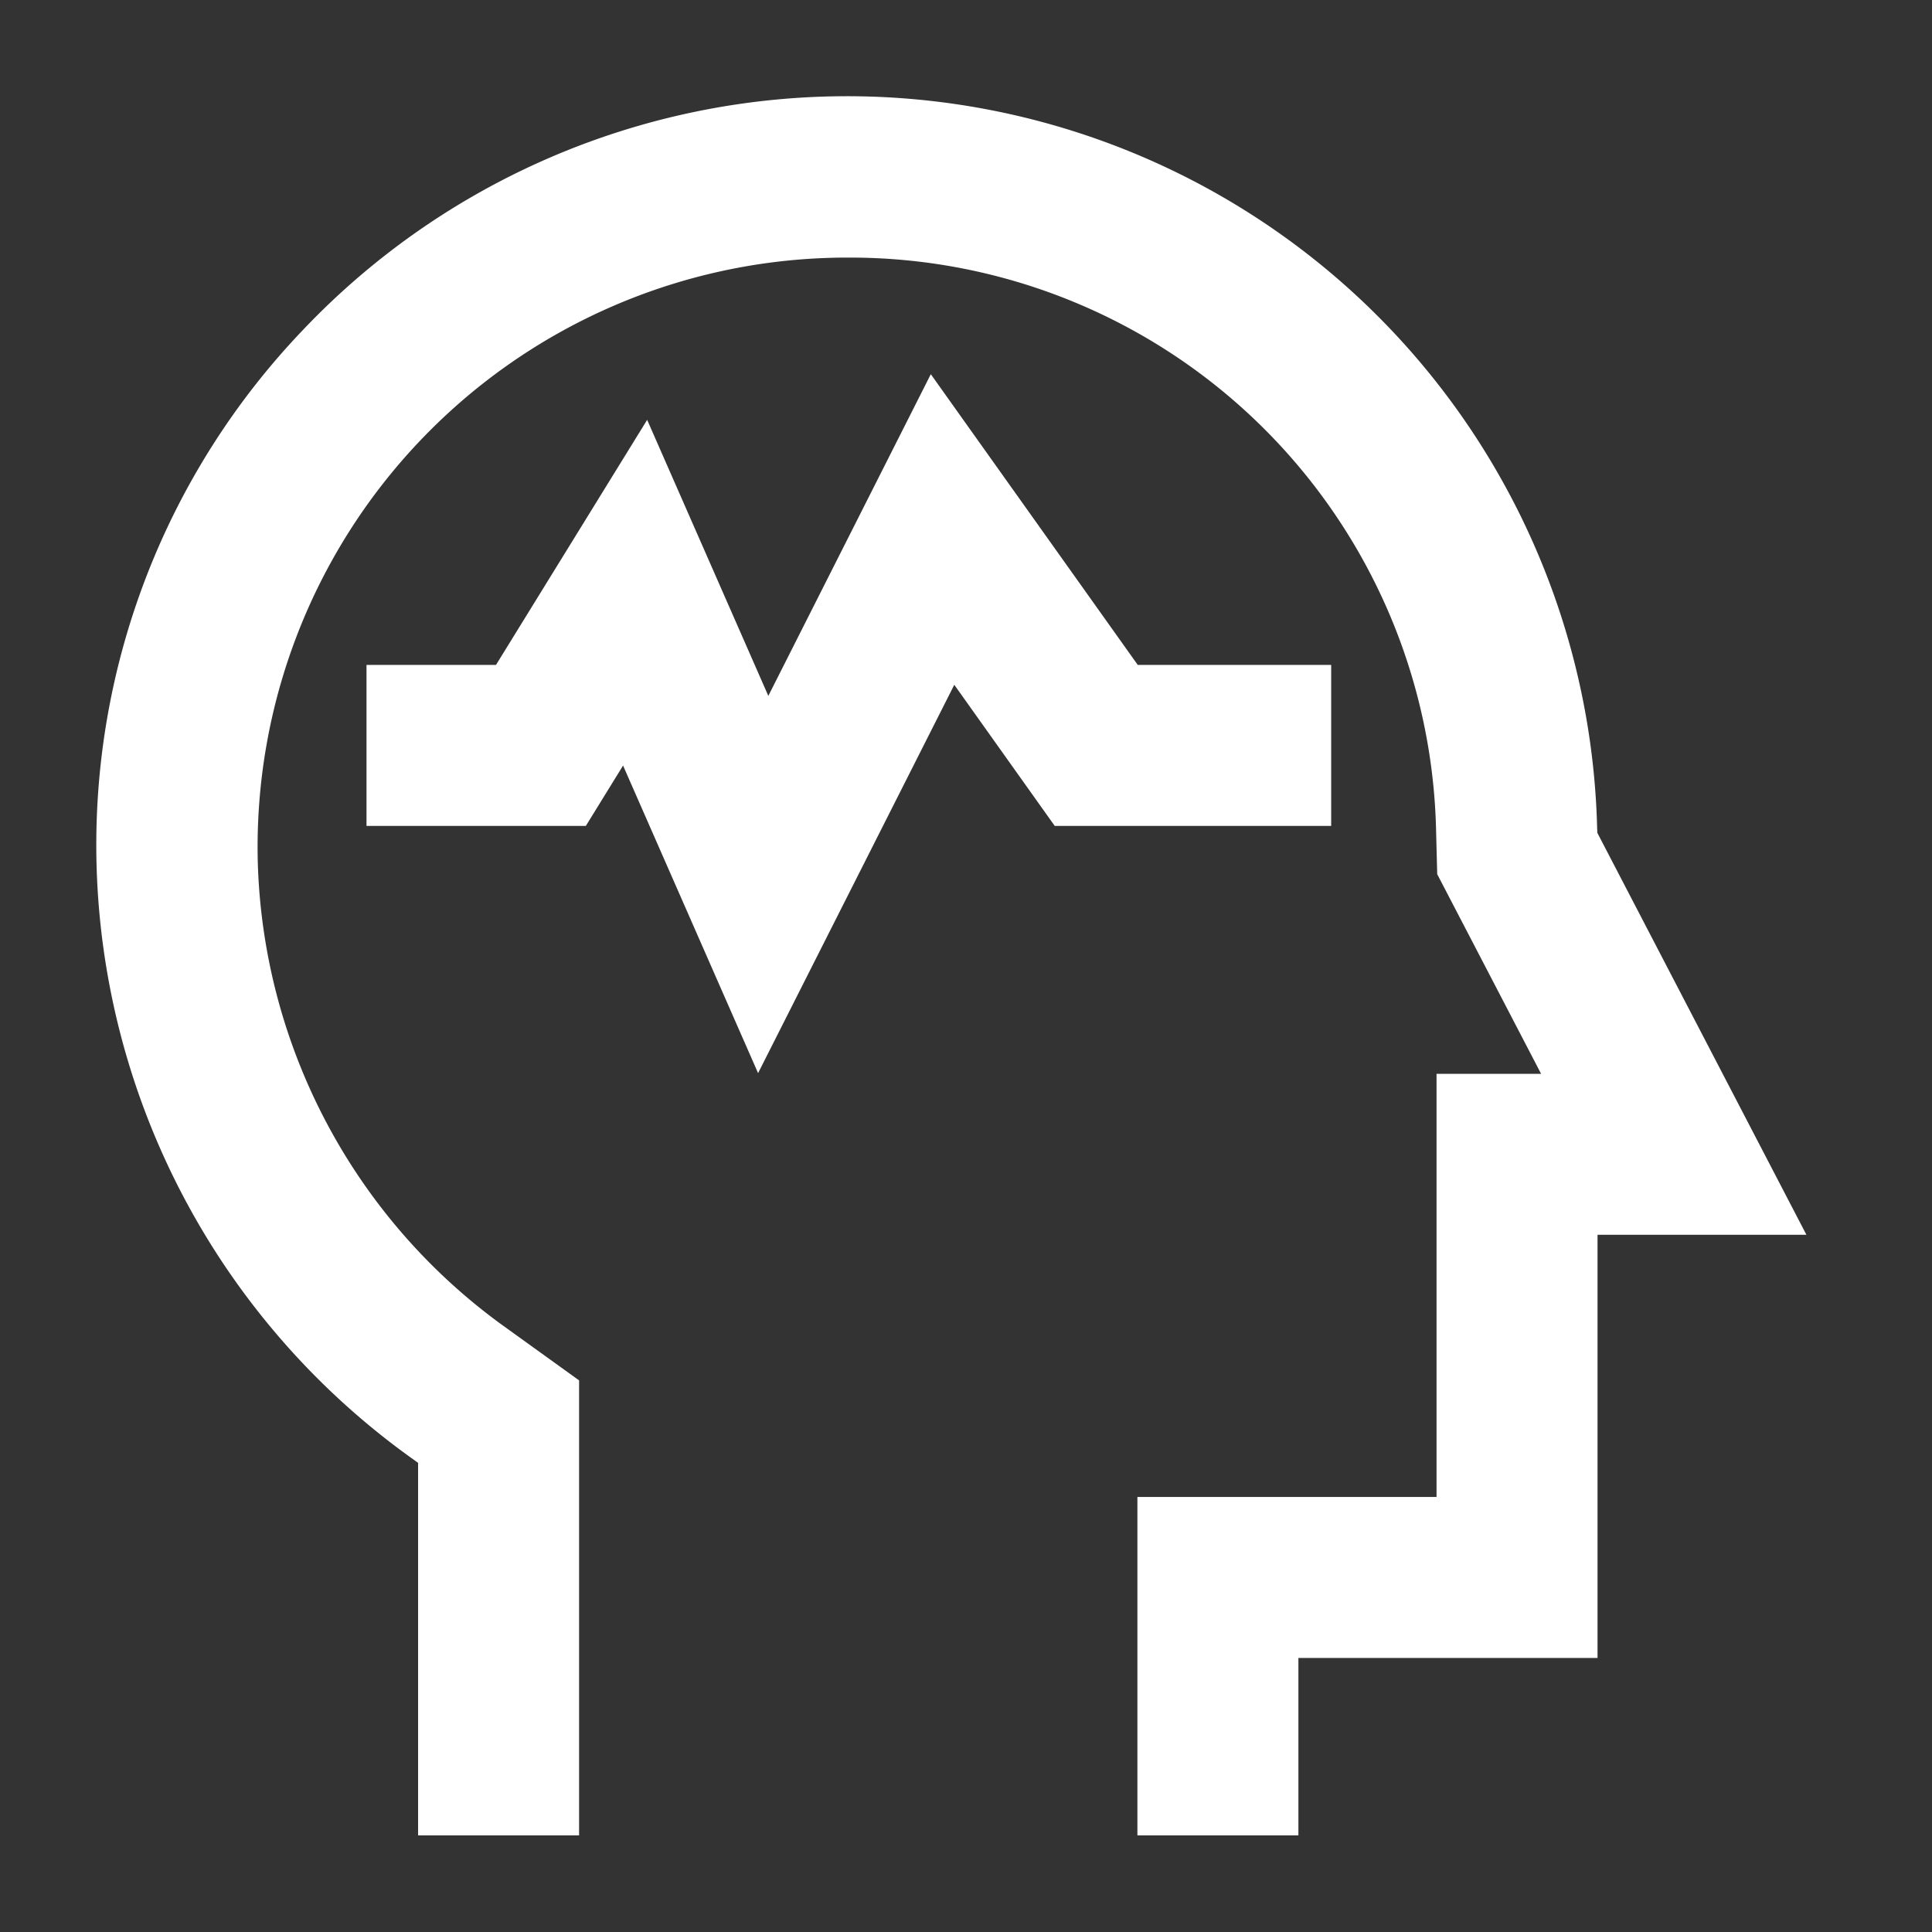
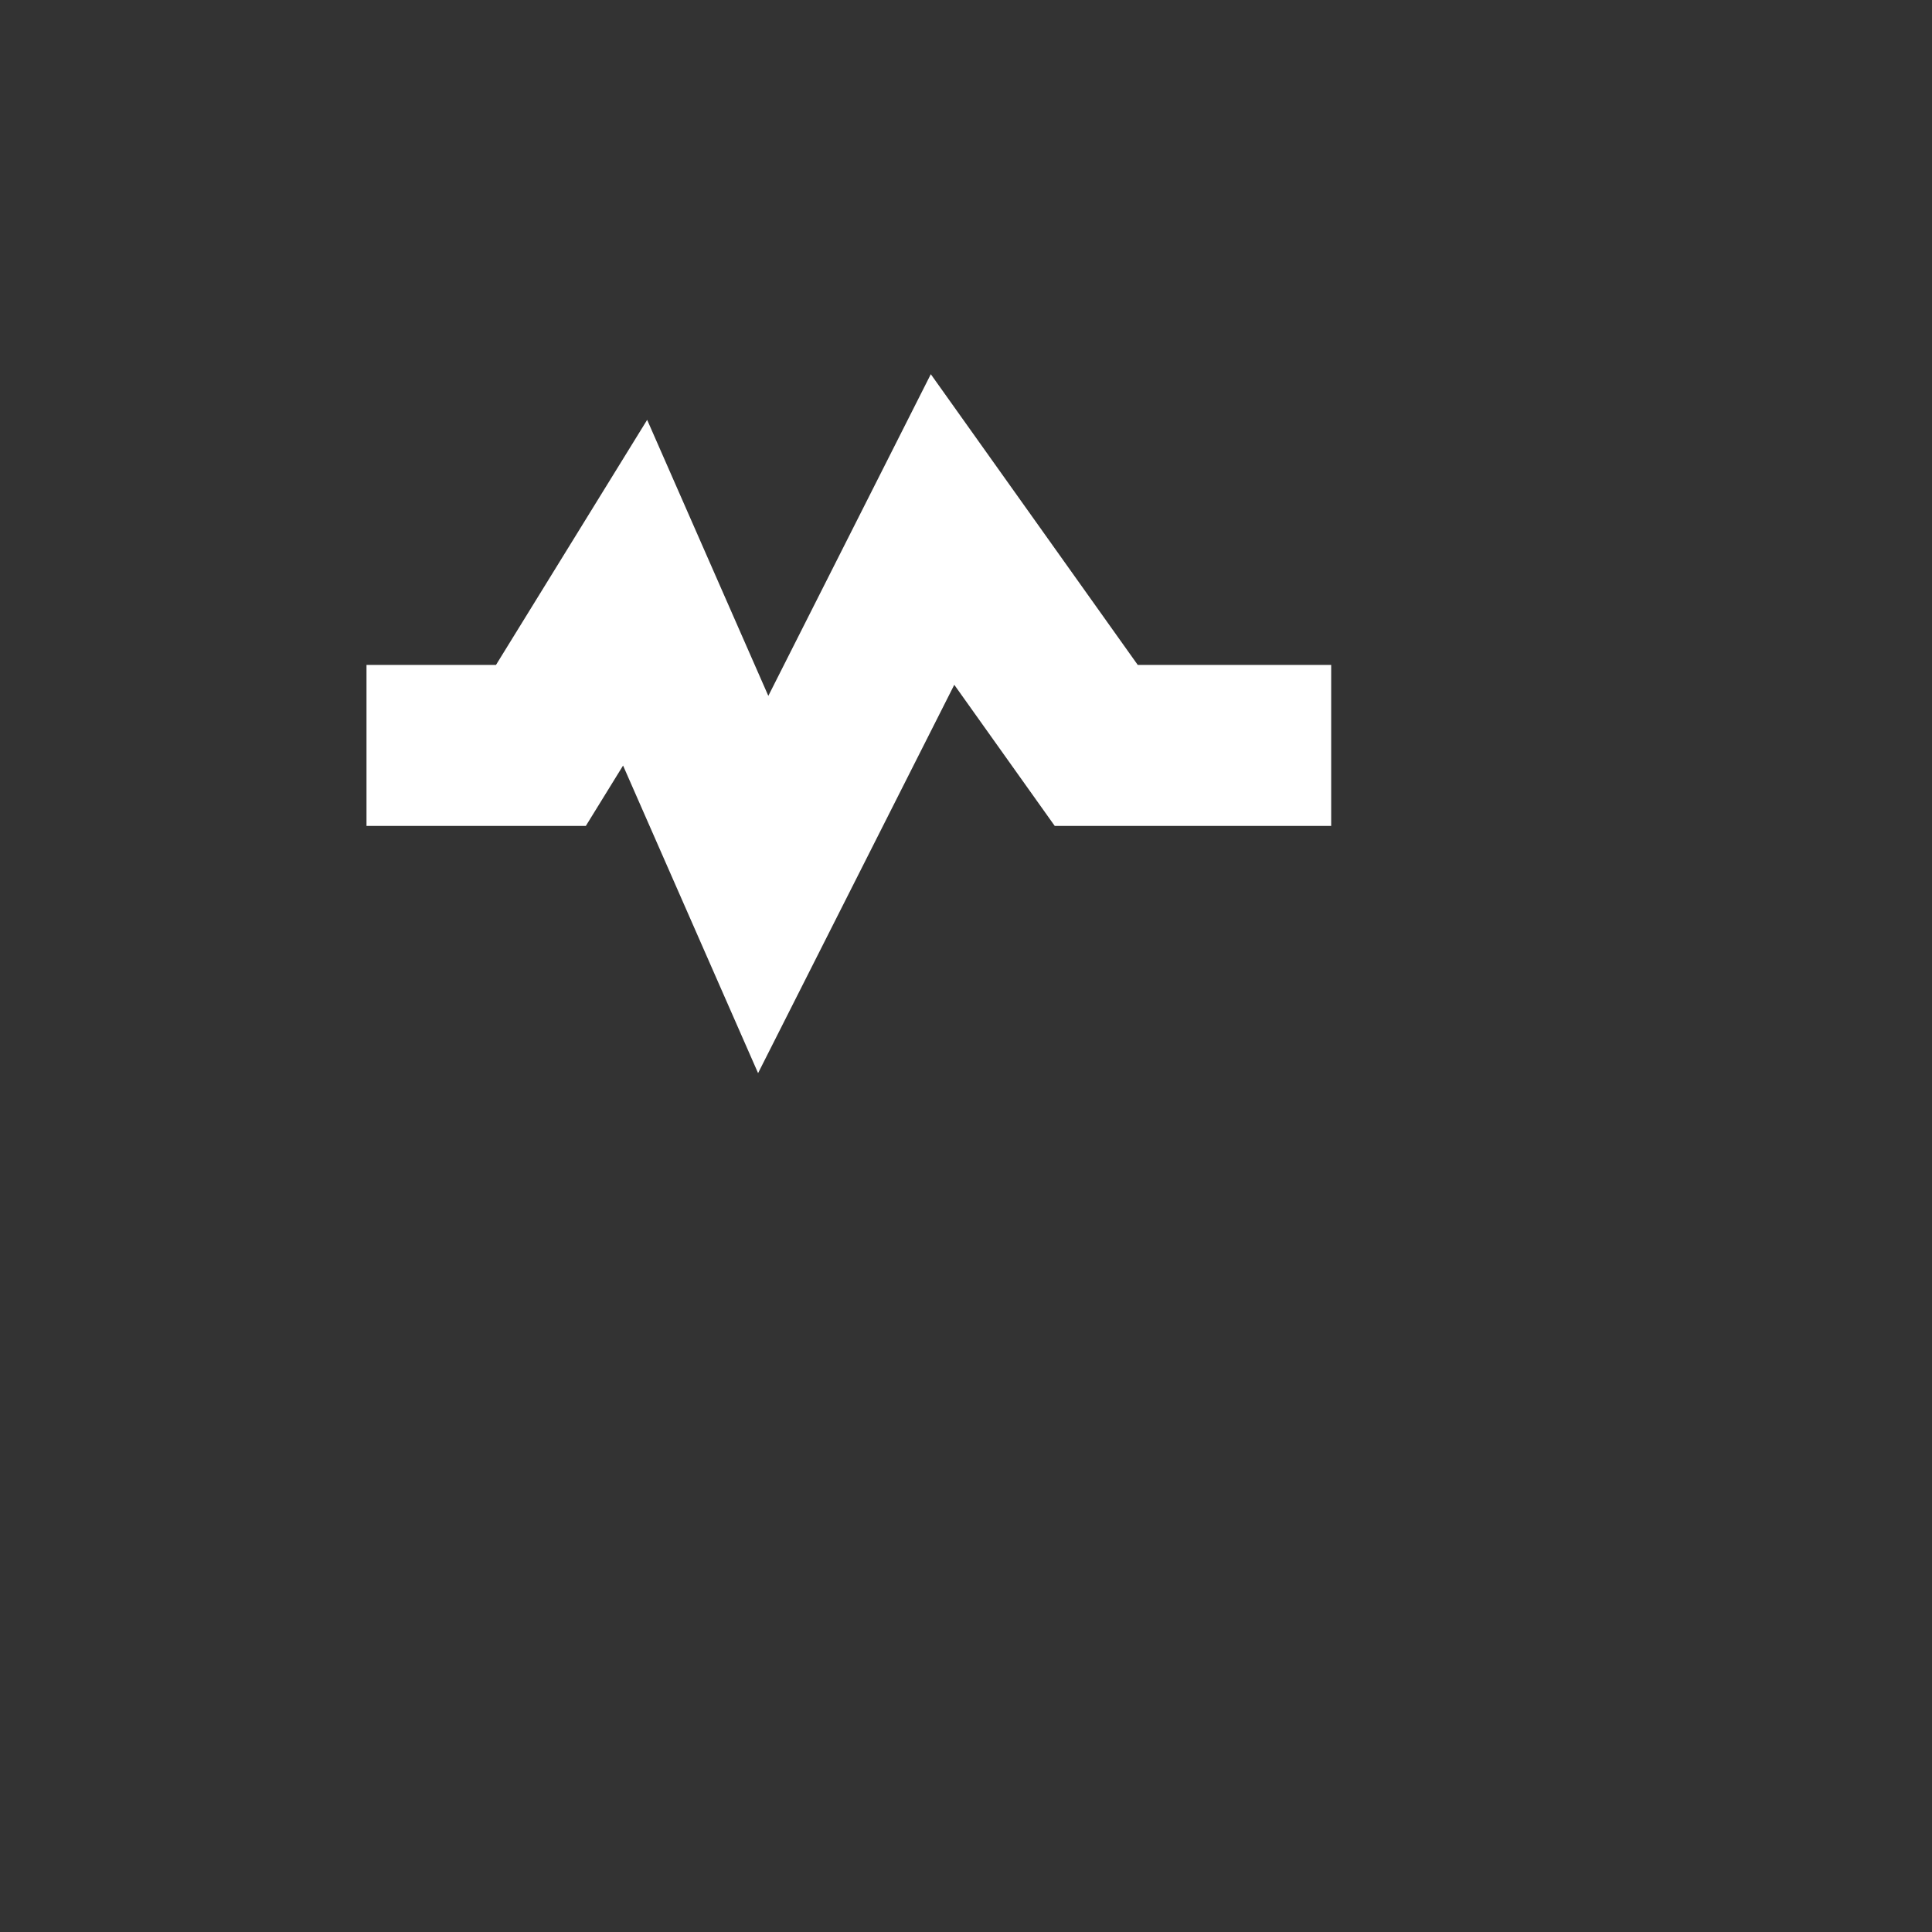
<svg xmlns="http://www.w3.org/2000/svg" viewBox="0 0 60 60">
  <rect x="0" y="0" width="60" height="60" fill="#333333" stroke="none" />
-   <path d="M49.607 25.865L49.6 25.7A23.3 23.3 0 0 0 9.4 10.256 23.142 23.142 0 0 0 3 26.906a23.437 23.437 0 0 0 9.69 18.313l.294.211V57h5V42.869l-2.372-1.708a18.408 18.408 0 0 1-7.606-14.383A18.308 18.308 0 0 1 25.831 8.006C26 8 26.157 8 26.317 8A18.2 18.2 0 0 1 44.6 25.831l.034 1.317 3.226 6.2h-3.247v13.141h-9.29V57h5v-5.511h9.29V38.348H56.1z" style="fill: #ffffff;" />
  <path d="M41.341 20.65h-6.007l-6.427-9.029-5.046 9.99-3.763-8.572-4.694 7.61h-4.022v5h6.812l1.156-1.874 4.193 9.552 6.093-12.06 3.12 4.383h8.585v-5z" style="fill: #ffffff;" />
</svg>